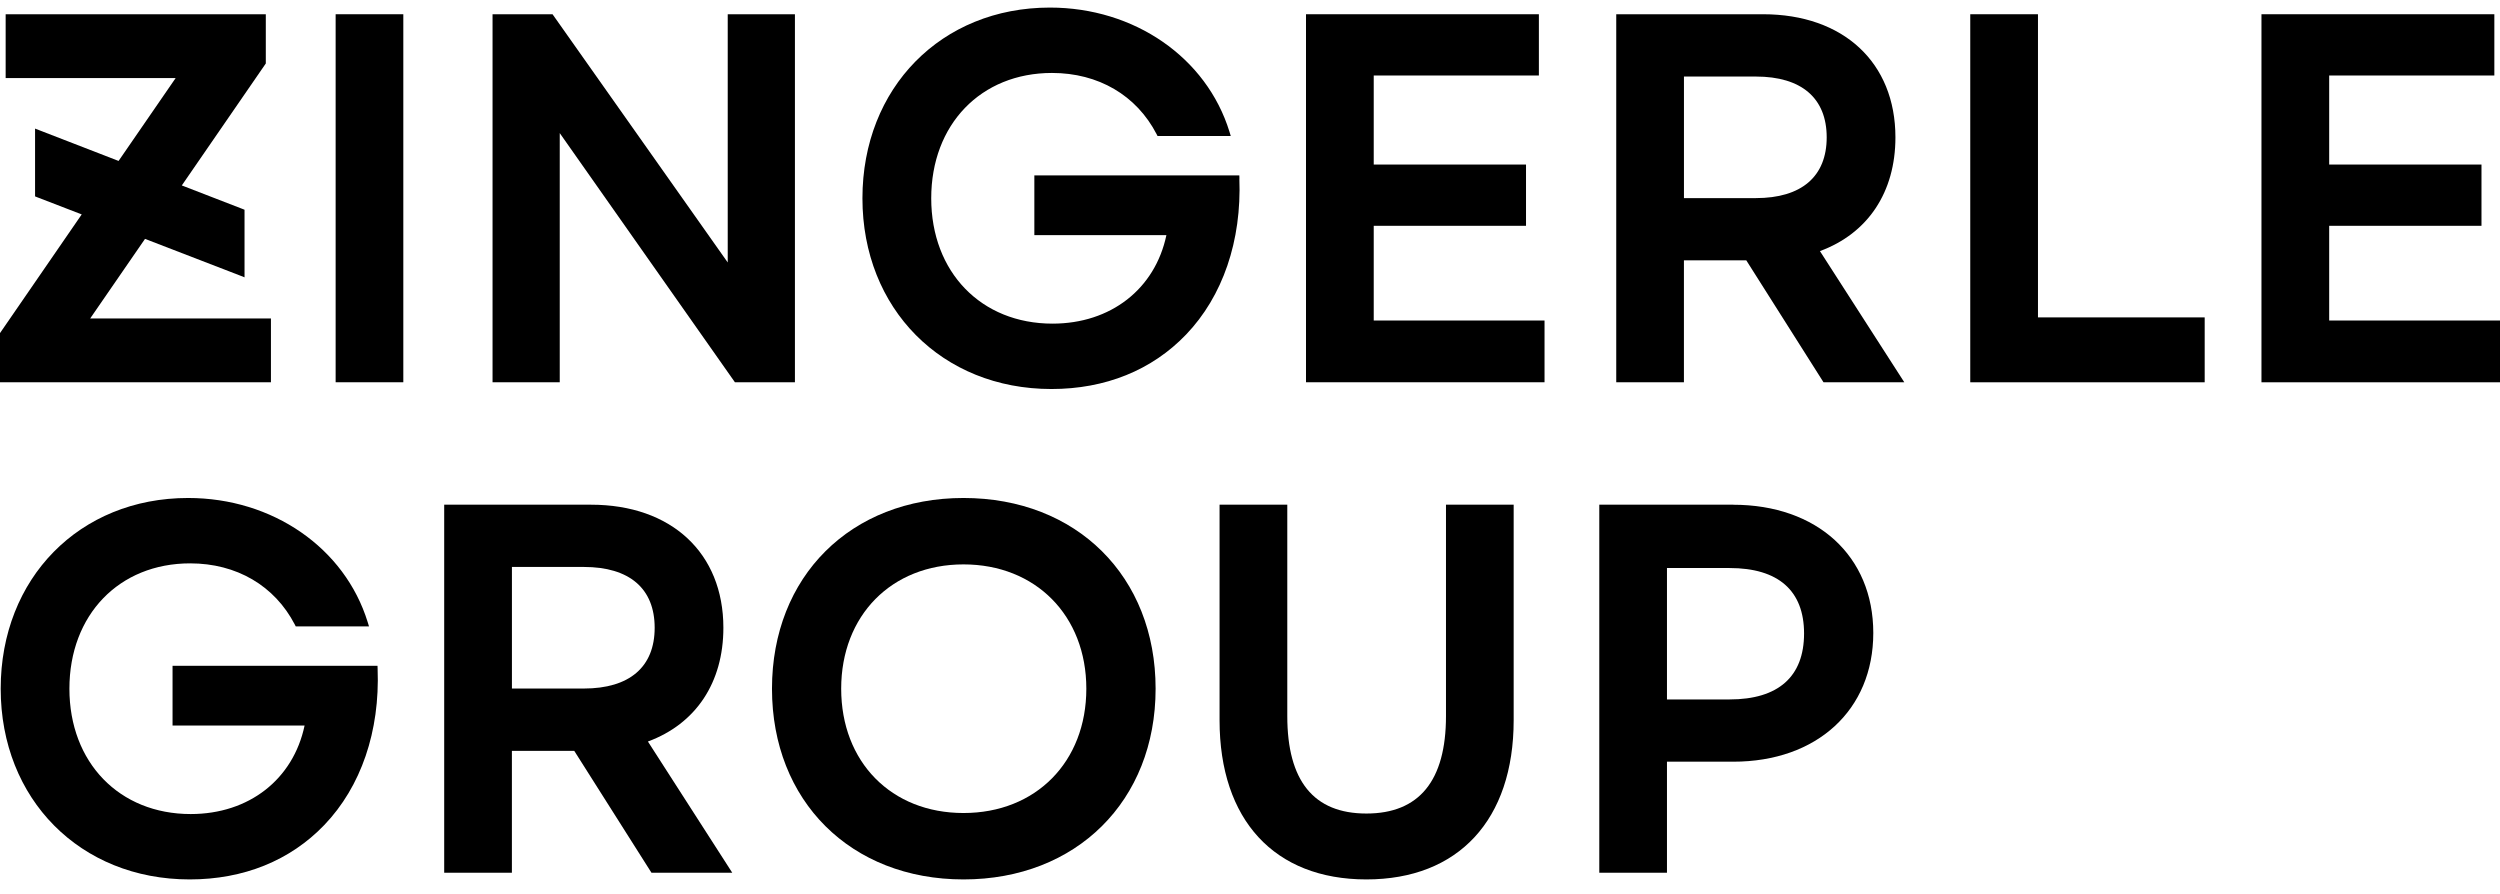
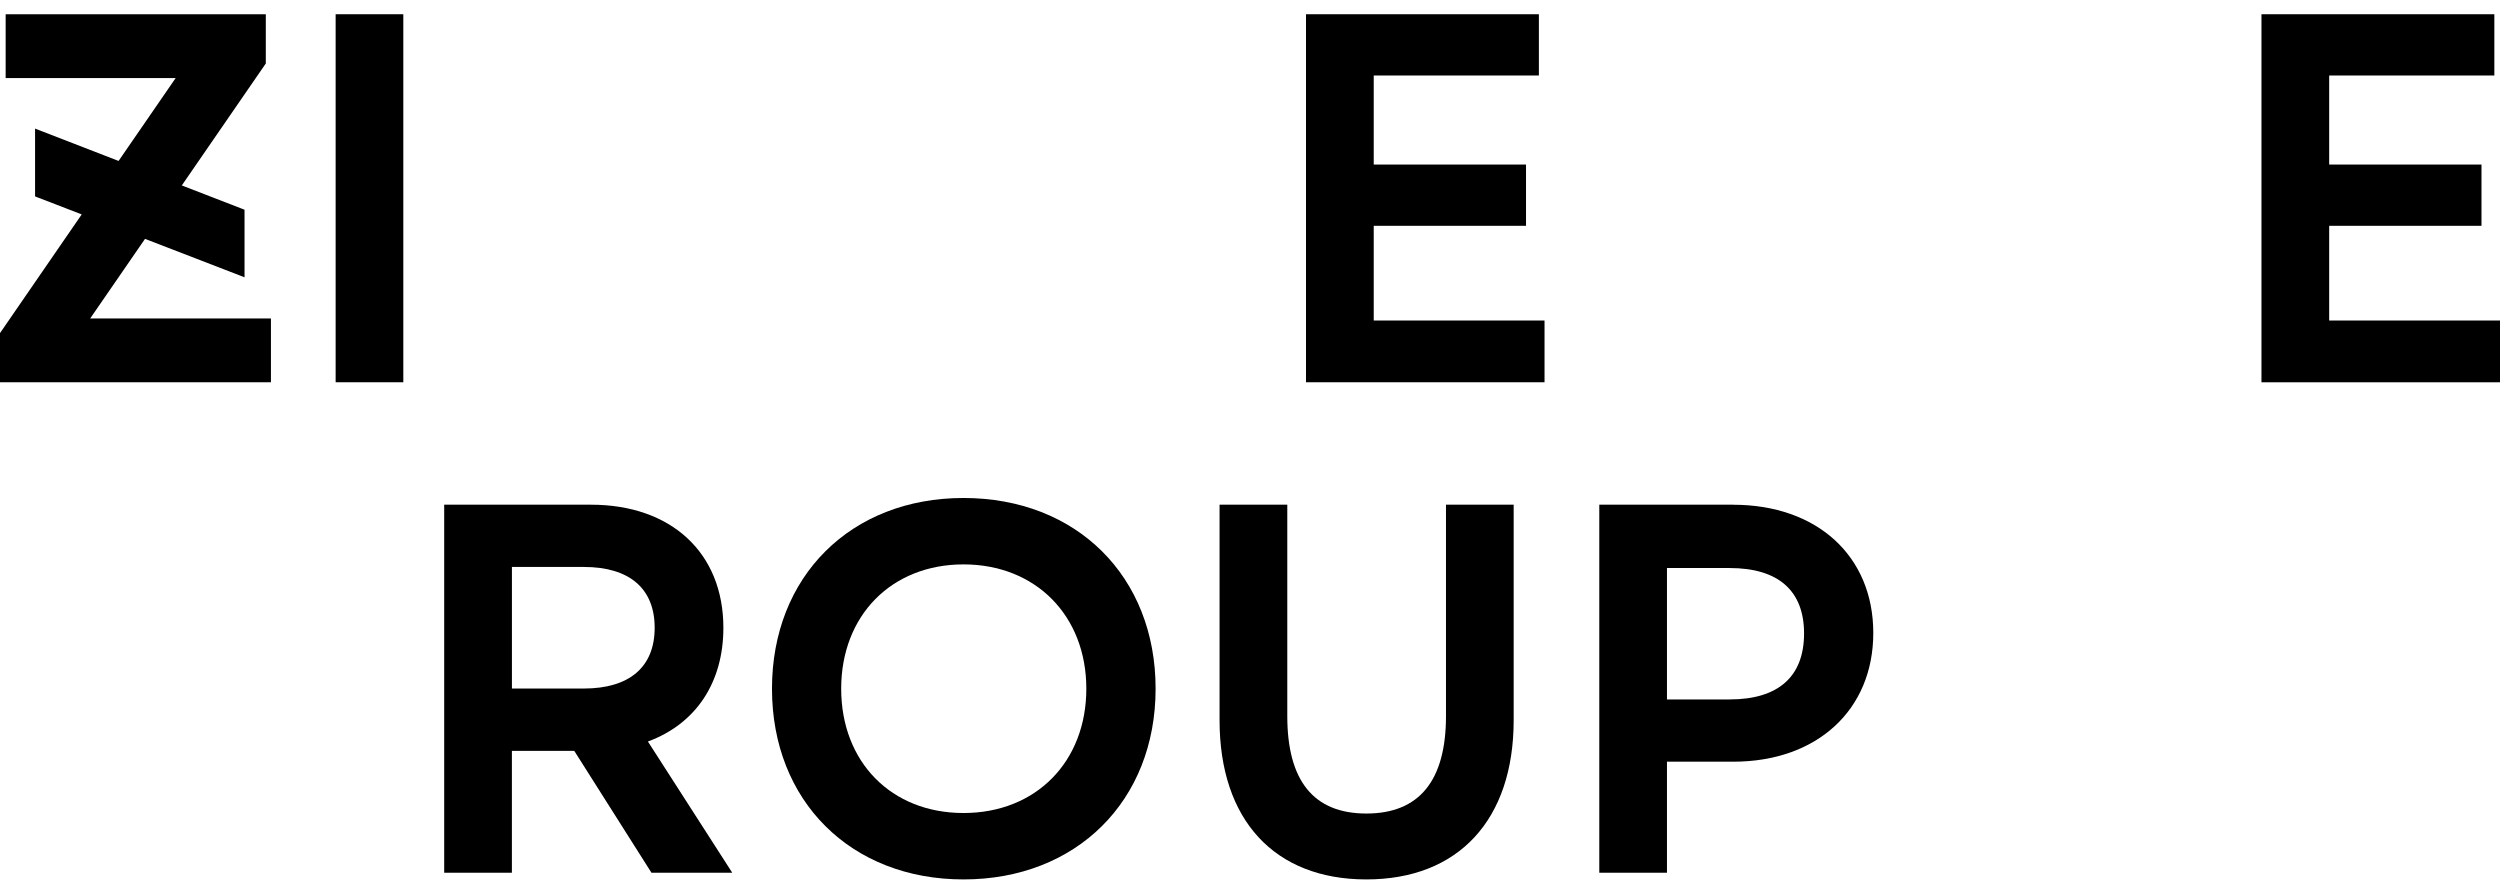
<svg xmlns="http://www.w3.org/2000/svg" width="165" height="59" viewBox="0 0 165 59" fill="none">
  <path d="M0.373 0.94V5.154H11.592L7.826 10.622L2.603 8.599L2.314 8.487V8.8V12.815V12.961L2.451 13.016L5.393 14.151L0.039 21.928L0 21.983V25.231H17.882V21.017H5.953L9.571 15.766L15.85 18.189L16.139 18.304V17.991V13.989V13.843L16.002 13.788L11.999 12.239L17.506 4.243L17.543 4.188V0.94H0.373Z" fill="black" />
  <path d="M26.619 0.94H22.152V25.229H26.619V0.94Z" fill="black" />
-   <path d="M48.03 0.94V17.322L36.467 0.94H32.508V25.231H36.943V8.784L48.506 25.231H52.465V0.94H48.03Z" fill="black" />
-   <path d="M81.803 11.783L81.796 11.578H68.267V15.518H76.983C76.232 19.076 73.308 21.36 69.466 21.36C64.754 21.36 61.461 17.959 61.461 13.087C61.461 8.215 64.738 4.815 69.43 4.815C72.491 4.815 75.008 6.288 76.337 8.857L76.396 8.974H81.229L81.145 8.695C79.632 3.794 74.869 0.5 69.294 0.5C62.125 0.5 56.921 5.794 56.921 13.087C56.921 20.38 62.166 25.675 69.394 25.675C72.955 25.675 76.027 24.432 78.28 22.082C80.706 19.551 81.955 15.894 81.798 11.783" fill="black" />
  <path d="M86.196 0.94V25.229H101.939V21.154H90.666V14.903H100.717V10.86H90.666V4.983H101.566V0.94H86.196Z" fill="black" />
-   <path d="M125.098 9.065C125.098 4.131 121.668 0.94 116.362 0.94H106.672V25.229H111.139V17.184H115.256L120.351 25.229H125.683L120.116 16.572C123.286 15.403 125.098 12.68 125.098 9.065ZM111.141 5.052H115.886C118.901 5.052 120.562 6.477 120.562 9.065C120.562 11.652 118.901 13.075 115.886 13.075H111.141V5.052Z" fill="black" />
-   <path d="M130.037 0.94V25.231H145.509V20.948H134.506V0.94H130.037Z" fill="black" />
  <path d="M149.257 0.94V25.231H165V21.154H153.726V14.903H163.778V10.86H153.726V4.983H164.627V0.94H149.257Z" fill="black" />
-   <path d="M24.916 43.945H11.388V47.885H20.103C19.352 51.443 16.428 53.727 12.587 53.727C7.874 53.727 4.581 50.326 4.581 45.455C4.581 40.583 7.858 37.182 12.55 37.182C15.611 37.182 18.128 38.657 19.459 41.224L19.519 41.341H24.354L24.268 41.062C22.755 36.161 17.992 32.867 12.416 32.867C5.248 32.867 0.046 38.162 0.046 45.455C0.046 52.747 5.291 58.042 12.519 58.042C16.078 58.042 19.15 56.799 21.405 54.449C23.831 51.918 25.08 48.261 24.923 44.15L24.916 43.945Z" fill="black" />
  <path d="M47.743 41.433C47.743 36.499 44.314 33.31 39.005 33.31H29.317V57.599H33.785V49.557H37.901L42.996 57.599H48.328L42.762 48.94C45.932 47.771 47.743 45.05 47.743 41.433ZM43.208 41.433C43.208 44.02 41.547 45.443 38.532 45.443H33.787V37.419H38.532C41.547 37.419 43.208 38.845 43.208 41.433Z" fill="black" />
  <path d="M63.592 32.867C56.149 32.867 50.951 38.043 50.951 45.455C50.951 52.866 56.149 58.042 63.592 58.042C71.036 58.042 76.27 52.866 76.27 45.455C76.27 38.043 71.056 32.867 63.592 32.867ZM55.518 45.455C55.518 40.624 58.839 37.25 63.592 37.25C68.346 37.25 71.698 40.624 71.698 45.455C71.698 50.285 68.364 53.659 63.592 53.659C58.82 53.659 55.518 50.285 55.518 45.455Z" fill="black" />
  <path d="M95.435 47.261C95.435 51.528 93.667 53.693 90.181 53.693C86.695 53.693 84.961 51.528 84.961 47.261V33.31H80.491V47.533C80.491 54.114 84.112 58.042 90.181 58.042C96.25 58.042 99.902 54.114 99.902 47.533V33.31H95.435V47.261Z" fill="black" />
  <path d="M114.391 33.31H105.553V57.599H110.02V50.272H114.391C119.923 50.272 123.637 46.857 123.637 41.775C123.637 36.693 119.921 33.313 114.391 33.313M119.068 41.809C119.068 44.658 117.368 46.163 114.152 46.163H110.02V37.49H114.152C117.368 37.49 119.068 38.984 119.068 41.809Z" fill="black" />
</svg>